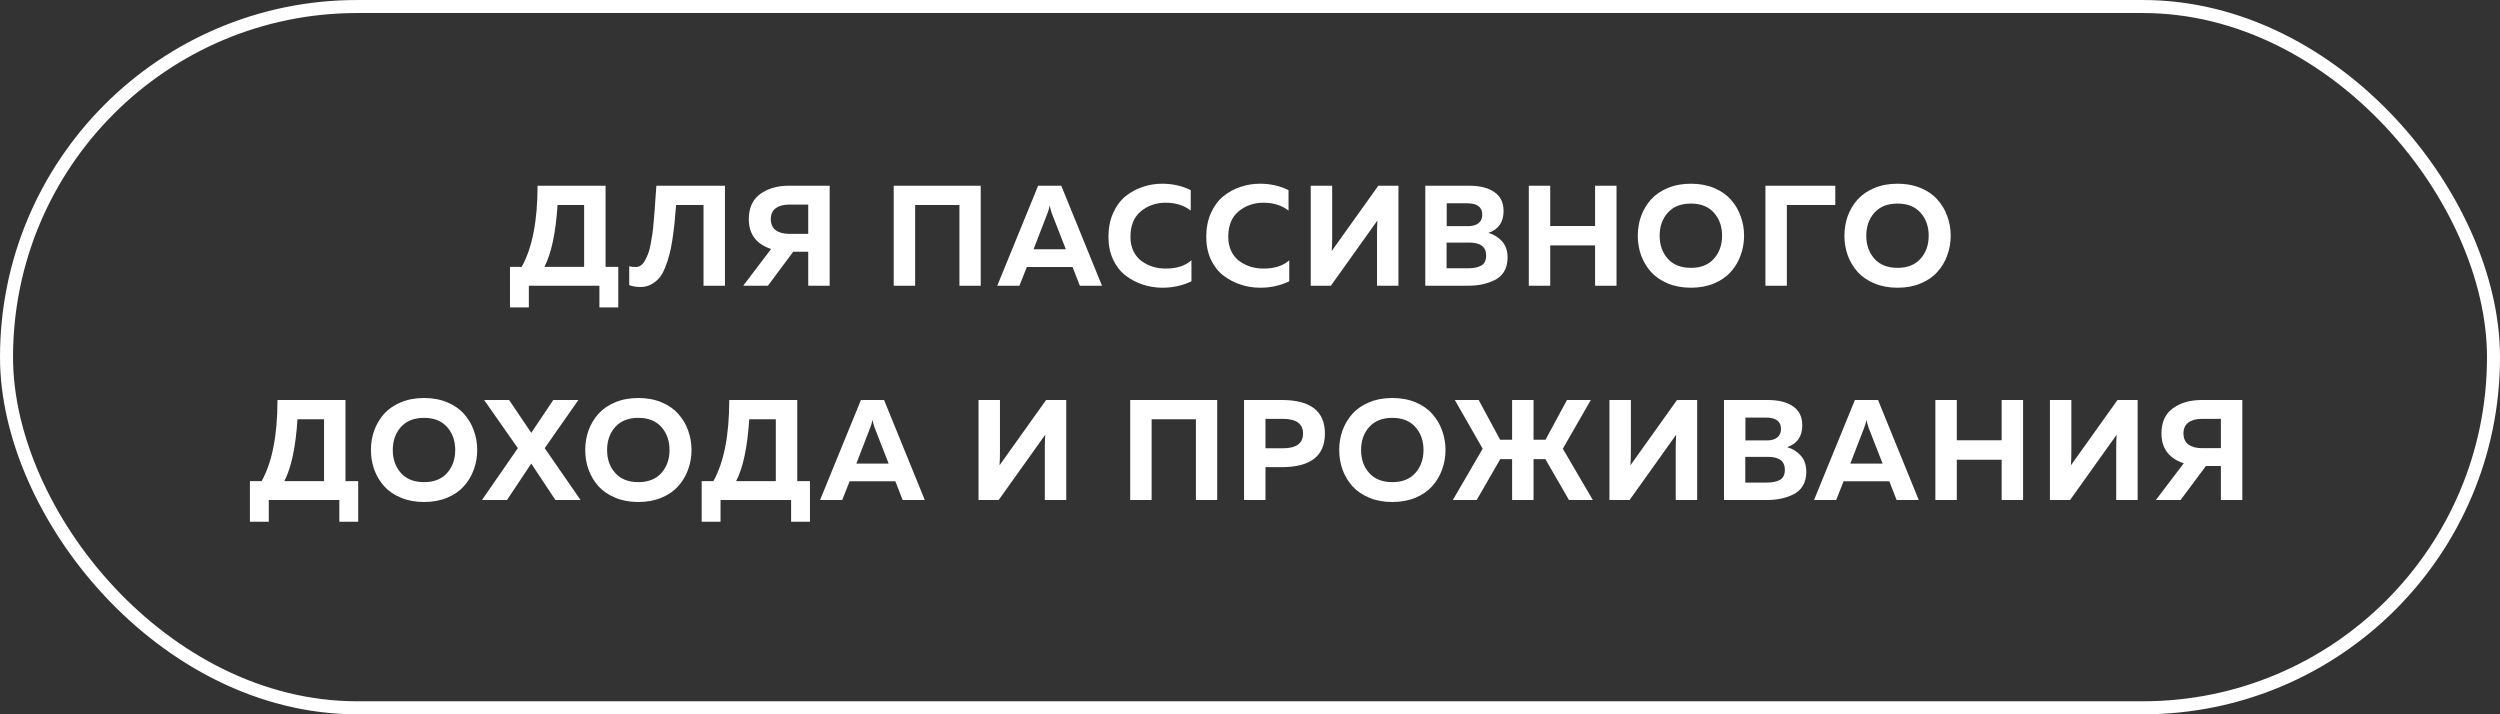
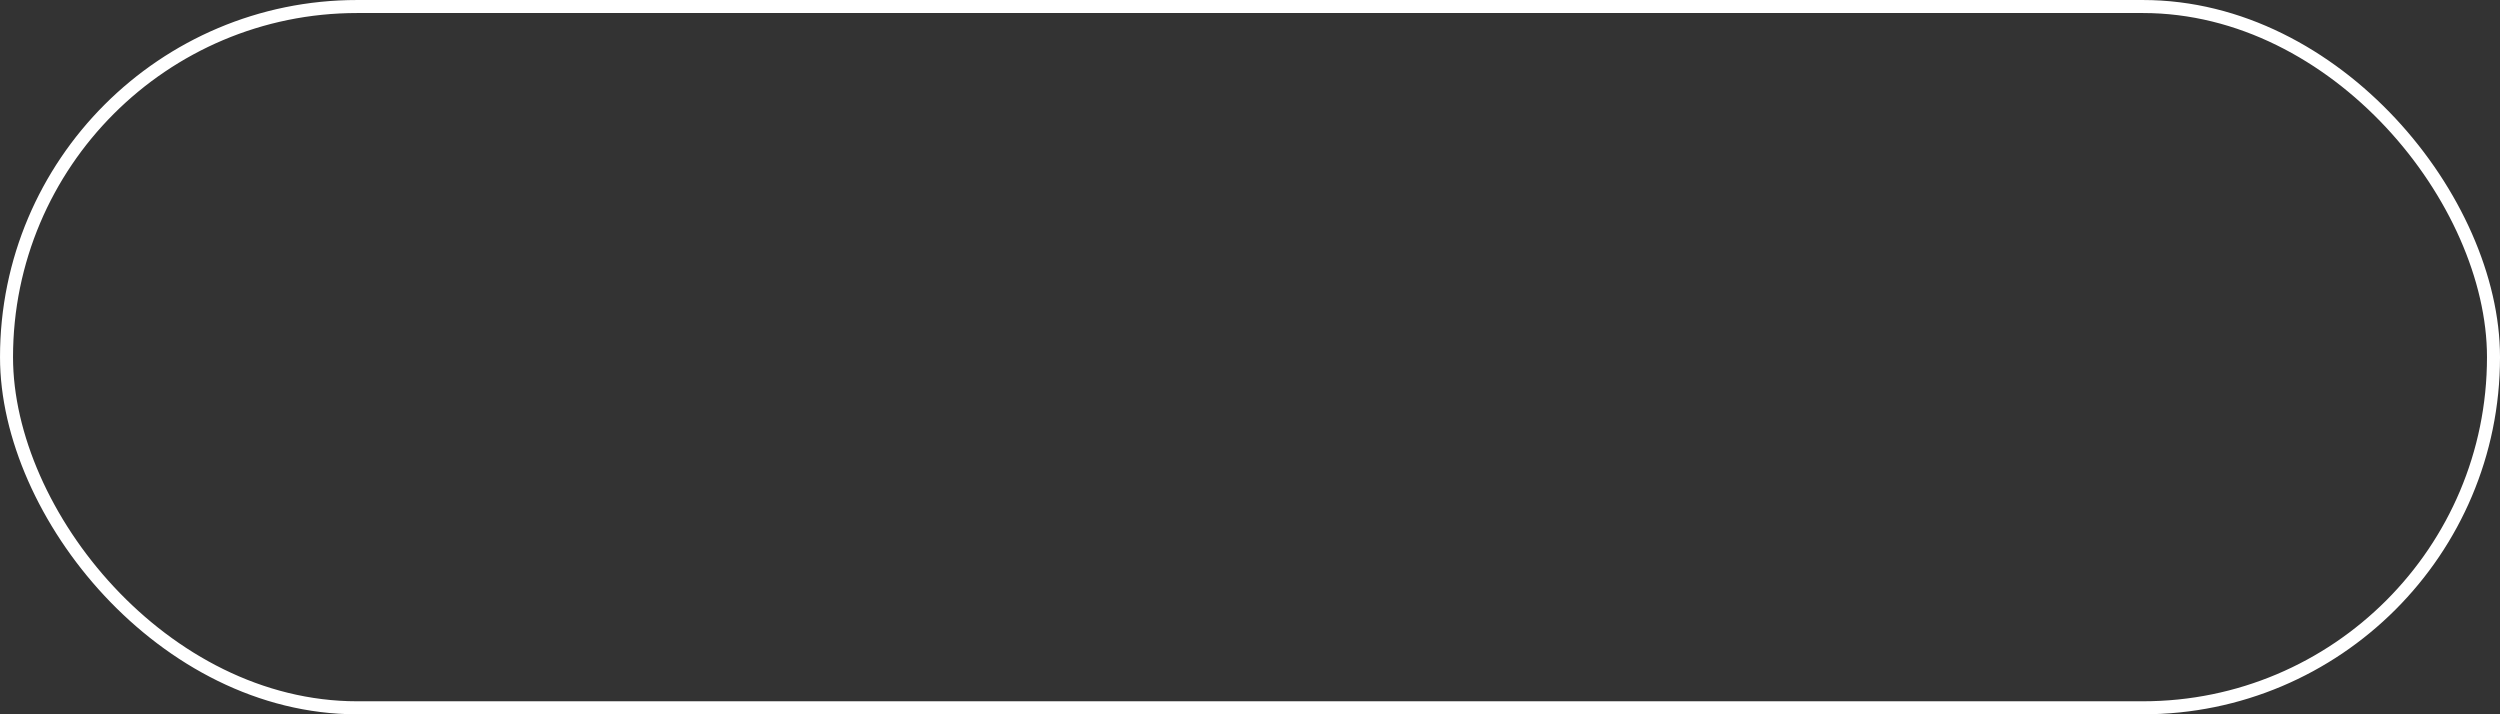
<svg xmlns="http://www.w3.org/2000/svg" width="140" height="40" viewBox="0 0 140 40" fill="none">
  <rect x="0" y="0" width="140" height="40" fill="#333333" stroke="none" />
  <rect x="0.365" y="0.365" width="139.271" height="39.271" rx="19.635" stroke="white" stroke-width="0.729" />
-   <path d="M29.615 17.216H28.559V14.944H29.215C29.807 13.883 30.103 12.368 30.103 10.4H33.911V14.944H34.623V17.216H33.567V16H29.615V17.216ZM31.223 11.48C31.121 13.043 30.876 14.197 30.487 14.944H32.711V11.48H31.223ZM36.757 10.4H40.597V16H39.397V11.48H37.861C37.829 11.885 37.799 12.224 37.773 12.496C37.746 12.763 37.706 13.072 37.653 13.424C37.599 13.776 37.541 14.067 37.477 14.296C37.418 14.525 37.338 14.763 37.237 15.008C37.141 15.248 37.029 15.44 36.901 15.584C36.778 15.723 36.629 15.84 36.453 15.936C36.277 16.027 36.079 16.072 35.861 16.072C35.637 16.072 35.429 16.037 35.237 15.968V14.912C35.349 14.944 35.477 14.957 35.621 14.952C35.722 14.947 35.815 14.915 35.901 14.856C35.986 14.792 36.061 14.699 36.125 14.576C36.194 14.448 36.253 14.32 36.301 14.192C36.354 14.059 36.399 13.885 36.437 13.672C36.474 13.453 36.506 13.261 36.533 13.096C36.559 12.925 36.583 12.704 36.605 12.432C36.631 12.16 36.65 11.939 36.661 11.768C36.677 11.597 36.693 11.363 36.709 11.064C36.73 10.765 36.746 10.544 36.757 10.4ZM43.005 16H41.621L43.181 13.944C42.349 13.667 41.933 13.109 41.933 12.272C41.933 11.643 42.147 11.173 42.573 10.864C43 10.555 43.536 10.4 44.181 10.4H46.461V16H45.261V14.096H44.421L43.005 16ZM43.437 11.664C43.256 11.797 43.165 12 43.165 12.272C43.165 12.544 43.256 12.749 43.437 12.888C43.624 13.027 43.875 13.096 44.189 13.096H45.261V11.456H44.189C43.875 11.456 43.624 11.525 43.437 11.664ZM51.248 16H50.048V10.4H54.92V16H53.728V11.48H51.248V16ZM57.087 16H55.847L58.135 10.4H59.431L61.711 16H60.471L60.063 14.952H57.503L57.087 16ZM58.655 11.952L57.879 13.96H59.687L58.903 11.952C58.85 11.803 58.81 11.656 58.783 11.512C58.751 11.677 58.709 11.824 58.655 11.952ZM62.073 13.264C62.073 12.773 62.158 12.333 62.329 11.944C62.505 11.549 62.734 11.235 63.017 11C63.305 10.765 63.625 10.589 63.977 10.472C64.329 10.349 64.697 10.288 65.081 10.288C65.667 10.288 66.201 10.408 66.681 10.648V11.792C66.302 11.499 65.835 11.352 65.281 11.352C64.737 11.352 64.27 11.515 63.881 11.84C63.497 12.16 63.305 12.635 63.305 13.264C63.305 13.563 63.361 13.829 63.473 14.064C63.585 14.293 63.734 14.477 63.921 14.616C64.113 14.755 64.323 14.861 64.553 14.936C64.787 15.005 65.03 15.04 65.281 15.04C65.899 15.04 66.379 14.885 66.721 14.576V15.752C66.225 15.992 65.683 16.112 65.097 16.112C64.713 16.112 64.345 16.053 63.993 15.936C63.641 15.819 63.318 15.648 63.025 15.424C62.737 15.2 62.505 14.901 62.329 14.528C62.158 14.155 62.073 13.733 62.073 13.264ZM67.55 13.264C67.55 12.773 67.635 12.333 67.806 11.944C67.982 11.549 68.211 11.235 68.494 11C68.782 10.765 69.102 10.589 69.454 10.472C69.806 10.349 70.174 10.288 70.558 10.288C71.144 10.288 71.678 10.408 72.158 10.648V11.792C71.779 11.499 71.312 11.352 70.758 11.352C70.214 11.352 69.747 11.515 69.358 11.84C68.974 12.16 68.782 12.635 68.782 13.264C68.782 13.563 68.838 13.829 68.95 14.064C69.062 14.293 69.211 14.477 69.398 14.616C69.59 14.755 69.8 14.861 70.03 14.936C70.264 15.005 70.507 15.04 70.758 15.04C71.376 15.04 71.856 14.885 72.198 14.576V15.752C71.702 15.992 71.16 16.112 70.574 16.112C70.19 16.112 69.822 16.053 69.47 15.936C69.118 15.819 68.795 15.648 68.502 15.424C68.214 15.2 67.982 14.901 67.806 14.528C67.635 14.155 67.55 13.733 67.55 13.264ZM78.313 16H77.113V13.112C77.113 12.829 77.121 12.573 77.137 12.344L74.529 16H73.401V10.4H74.601V13.288C74.601 13.571 74.593 13.827 74.577 14.056L77.185 10.4H78.313V16ZM79.816 10.4H82.264C82.877 10.4 83.352 10.52 83.688 10.76C84.029 10.995 84.2 11.347 84.2 11.816C84.2 12.44 83.917 12.848 83.352 13.04C83.661 13.131 83.917 13.291 84.12 13.52C84.323 13.744 84.424 14.048 84.424 14.432C84.424 14.736 84.357 14.997 84.224 15.216C84.091 15.429 83.909 15.589 83.68 15.696C83.456 15.803 83.224 15.88 82.984 15.928C82.749 15.976 82.496 16 82.224 16H79.816V10.4ZM83.224 14.304C83.224 13.824 82.907 13.584 82.272 13.584H81.008V15.024H82.208C82.523 15.024 82.771 14.973 82.952 14.872C83.133 14.771 83.224 14.581 83.224 14.304ZM83.008 12.024C83.008 11.597 82.725 11.384 82.16 11.384H81.016V12.664H82.224C82.459 12.664 82.648 12.611 82.792 12.504C82.936 12.392 83.008 12.232 83.008 12.024ZM89.325 10.4H90.525V16H89.325V13.744H86.813V16H85.613V10.4H86.813V12.656H89.325V10.4ZM91.9 14.296C91.777 13.949 91.716 13.584 91.716 13.2C91.716 12.816 91.777 12.451 91.9 12.104C92.028 11.757 92.212 11.448 92.452 11.176C92.697 10.904 93.012 10.688 93.396 10.528C93.78 10.368 94.212 10.288 94.692 10.288C95.172 10.288 95.604 10.368 95.988 10.528C96.372 10.688 96.684 10.904 96.924 11.176C97.169 11.448 97.353 11.757 97.476 12.104C97.604 12.451 97.668 12.816 97.668 13.2C97.668 13.584 97.604 13.949 97.476 14.296C97.353 14.643 97.169 14.952 96.924 15.224C96.684 15.496 96.372 15.712 95.988 15.872C95.604 16.032 95.172 16.112 94.692 16.112C94.212 16.112 93.78 16.032 93.396 15.872C93.012 15.712 92.697 15.496 92.452 15.224C92.212 14.952 92.028 14.643 91.9 14.296ZM95.98 14.488C96.284 14.147 96.436 13.717 96.436 13.2C96.436 12.683 96.284 12.253 95.98 11.912C95.676 11.571 95.247 11.4 94.692 11.4C94.132 11.4 93.7 11.571 93.396 11.912C93.092 12.253 92.94 12.683 92.94 13.2C92.94 13.717 93.092 14.147 93.396 14.488C93.7 14.829 94.132 15 94.692 15C95.247 15 95.676 14.829 95.98 14.488ZM100.064 16H98.864V10.4H102.776V11.48H100.064V16ZM103.471 14.296C103.349 13.949 103.287 13.584 103.287 13.2C103.287 12.816 103.349 12.451 103.471 12.104C103.599 11.757 103.783 11.448 104.023 11.176C104.269 10.904 104.583 10.688 104.967 10.528C105.351 10.368 105.783 10.288 106.263 10.288C106.743 10.288 107.175 10.368 107.559 10.528C107.943 10.688 108.255 10.904 108.495 11.176C108.741 11.448 108.925 11.757 109.047 12.104C109.175 12.451 109.239 12.816 109.239 13.2C109.239 13.584 109.175 13.949 109.047 14.296C108.925 14.643 108.741 14.952 108.495 15.224C108.255 15.496 107.943 15.712 107.559 15.872C107.175 16.032 106.743 16.112 106.263 16.112C105.783 16.112 105.351 16.032 104.967 15.872C104.583 15.712 104.269 15.496 104.023 15.224C103.783 14.952 103.599 14.643 103.471 14.296ZM107.551 14.488C107.855 14.147 108.007 13.717 108.007 13.2C108.007 12.683 107.855 12.253 107.551 11.912C107.247 11.571 106.818 11.4 106.263 11.4C105.703 11.4 105.271 11.571 104.967 11.912C104.663 12.253 104.511 12.683 104.511 13.2C104.511 13.717 104.663 14.147 104.967 14.488C105.271 14.829 105.703 15 106.263 15C106.818 15 107.247 14.829 107.551 14.488ZM15.051 29.216H13.995V26.944H14.651C15.243 25.883 15.539 24.368 15.539 22.4H19.347V26.944H20.059V29.216H19.003V28H15.051V29.216ZM16.659 23.48C16.558 25.043 16.312 26.197 15.923 26.944H18.147V23.48H16.659ZM20.956 26.296C20.833 25.949 20.772 25.584 20.772 25.2C20.772 24.816 20.833 24.451 20.956 24.104C21.084 23.757 21.268 23.448 21.508 23.176C21.753 22.904 22.068 22.688 22.452 22.528C22.836 22.368 23.268 22.288 23.748 22.288C24.228 22.288 24.66 22.368 25.044 22.528C25.428 22.688 25.74 22.904 25.98 23.176C26.225 23.448 26.409 23.757 26.532 24.104C26.66 24.451 26.724 24.816 26.724 25.2C26.724 25.584 26.66 25.949 26.532 26.296C26.409 26.643 26.225 26.952 25.98 27.224C25.74 27.496 25.428 27.712 25.044 27.872C24.66 28.032 24.228 28.112 23.748 28.112C23.268 28.112 22.836 28.032 22.452 27.872C22.068 27.712 21.753 27.496 21.508 27.224C21.268 26.952 21.084 26.643 20.956 26.296ZM25.036 26.488C25.34 26.147 25.492 25.717 25.492 25.2C25.492 24.683 25.34 24.253 25.036 23.912C24.732 23.571 24.303 23.4 23.748 23.4C23.188 23.4 22.756 23.571 22.452 23.912C22.148 24.253 21.996 24.683 21.996 25.2C21.996 25.717 22.148 26.147 22.452 26.488C22.756 26.829 23.188 27 23.748 27C24.303 27 24.732 26.829 25.036 26.488ZM28.391 28H26.991L28.999 25.096L27.111 22.4H28.511L29.751 24.24L30.983 22.4H32.391L30.503 25.096L32.511 28H31.103L29.751 25.96L28.391 28ZM32.957 26.296C32.834 25.949 32.773 25.584 32.773 25.2C32.773 24.816 32.834 24.451 32.957 24.104C33.085 23.757 33.269 23.448 33.509 23.176C33.754 22.904 34.069 22.688 34.453 22.528C34.837 22.368 35.269 22.288 35.749 22.288C36.229 22.288 36.661 22.368 37.045 22.528C37.429 22.688 37.741 22.904 37.981 23.176C38.226 23.448 38.41 23.757 38.533 24.104C38.661 24.451 38.725 24.816 38.725 25.2C38.725 25.584 38.661 25.949 38.533 26.296C38.41 26.643 38.226 26.952 37.981 27.224C37.741 27.496 37.429 27.712 37.045 27.872C36.661 28.032 36.229 28.112 35.749 28.112C35.269 28.112 34.837 28.032 34.453 27.872C34.069 27.712 33.754 27.496 33.509 27.224C33.269 26.952 33.085 26.643 32.957 26.296ZM37.037 26.488C37.341 26.147 37.493 25.717 37.493 25.2C37.493 24.683 37.341 24.253 37.037 23.912C36.733 23.571 36.304 23.4 35.749 23.4C35.189 23.4 34.757 23.571 34.453 23.912C34.149 24.253 33.997 24.683 33.997 25.2C33.997 25.717 34.149 26.147 34.453 26.488C34.757 26.829 35.189 27 35.749 27C36.304 27 36.733 26.829 37.037 26.488ZM40.35 29.216H39.294V26.944H39.95C40.542 25.883 40.838 24.368 40.838 22.4H44.646V26.944H45.358V29.216H44.302V28H40.35V29.216ZM41.958 23.48C41.857 25.043 41.612 26.197 41.222 26.944H43.446V23.48H41.958ZM47.164 28H45.924L48.212 22.4H49.508L51.788 28H50.548L50.14 26.952H47.58L47.164 28ZM48.732 23.952L47.956 25.96H49.764L48.98 23.952C48.927 23.803 48.887 23.656 48.86 23.512C48.828 23.677 48.785 23.824 48.732 23.952ZM59.71 28H58.51V25.112C58.51 24.829 58.518 24.573 58.534 24.344L55.926 28H54.798V22.4H55.998V25.288C55.998 25.571 55.99 25.827 55.974 26.056L58.582 22.4H59.71V28ZM64.491 28H63.291V22.4H68.163V28H66.971V23.48H64.491V28ZM69.667 22.4H71.779C73.39 22.4 74.195 23.027 74.195 24.28C74.195 25.533 73.39 26.16 71.779 26.16H70.867V28H69.667V22.4ZM71.835 25.104C72.592 25.104 72.971 24.829 72.971 24.28C72.971 23.731 72.592 23.456 71.835 23.456H70.867V25.104H71.835ZM75.18 26.296C75.057 25.949 74.996 25.584 74.996 25.2C74.996 24.816 75.057 24.451 75.18 24.104C75.308 23.757 75.492 23.448 75.732 23.176C75.977 22.904 76.292 22.688 76.676 22.528C77.06 22.368 77.492 22.288 77.972 22.288C78.452 22.288 78.884 22.368 79.268 22.528C79.652 22.688 79.964 22.904 80.204 23.176C80.449 23.448 80.633 23.757 80.756 24.104C80.884 24.451 80.948 24.816 80.948 25.2C80.948 25.584 80.884 25.949 80.756 26.296C80.633 26.643 80.449 26.952 80.204 27.224C79.964 27.496 79.652 27.712 79.268 27.872C78.884 28.032 78.452 28.112 77.972 28.112C77.492 28.112 77.06 28.032 76.676 27.872C76.292 27.712 75.977 27.496 75.732 27.224C75.492 26.952 75.308 26.643 75.18 26.296ZM79.26 26.488C79.564 26.147 79.716 25.717 79.716 25.2C79.716 24.683 79.564 24.253 79.26 23.912C78.956 23.571 78.527 23.4 77.972 23.4C77.412 23.4 76.98 23.571 76.676 23.912C76.372 24.253 76.22 24.683 76.22 25.2C76.22 25.717 76.372 26.147 76.676 26.488C76.98 26.829 77.412 27 77.972 27C78.527 27 78.956 26.829 79.26 26.488ZM82.694 28H81.358L83.03 25.128L81.47 22.4H82.806L84.006 24.624H84.678V22.4H85.878V24.624H86.55L87.75 22.4H89.086L87.518 25.128L89.198 28H87.862L86.542 25.712H85.878V28H84.678V25.712H84.014L82.694 28ZM95.041 28H93.841V25.112C93.841 24.829 93.85 24.573 93.865 24.344L91.257 28H90.129V22.4H91.329V25.288C91.329 25.571 91.322 25.827 91.305 26.056L93.913 22.4H95.041V28ZM96.544 22.4H98.992C99.605 22.4 100.08 22.52 100.416 22.76C100.757 22.995 100.928 23.347 100.928 23.816C100.928 24.44 100.645 24.848 100.08 25.04C100.389 25.131 100.645 25.291 100.848 25.52C101.051 25.744 101.152 26.048 101.152 26.432C101.152 26.736 101.085 26.997 100.952 27.216C100.819 27.429 100.637 27.589 100.408 27.696C100.184 27.803 99.952 27.88 99.712 27.928C99.477 27.976 99.224 28 98.952 28H96.544V22.4ZM99.952 26.304C99.952 25.824 99.635 25.584 99 25.584H97.736V27.024H98.936C99.251 27.024 99.499 26.973 99.68 26.872C99.861 26.771 99.952 26.581 99.952 26.304ZM99.736 24.024C99.736 23.597 99.453 23.384 98.888 23.384H97.744V24.664H98.952C99.187 24.664 99.376 24.611 99.52 24.504C99.664 24.392 99.736 24.232 99.736 24.024ZM102.826 28H101.586L103.874 22.4H105.17L107.45 28H106.21L105.802 26.952H103.242L102.826 28ZM104.394 23.952L103.618 25.96H105.426L104.642 23.952C104.588 23.803 104.548 23.656 104.522 23.512C104.49 23.677 104.447 23.824 104.394 23.952ZM112.093 22.4H113.293V28H112.093V25.744H109.581V28H108.381V22.4H109.581V24.656H112.093V22.4ZM119.708 28H118.508V25.112C118.508 24.829 118.516 24.573 118.532 24.344L115.924 28H114.796V22.4H115.996V25.288C115.996 25.571 115.988 25.827 115.972 26.056L118.58 22.4H119.708V28ZM122.114 28H120.73L122.29 25.944C121.458 25.667 121.042 25.109 121.042 24.272C121.042 23.643 121.256 23.173 121.682 22.864C122.109 22.555 122.645 22.4 123.29 22.4H125.57V28H124.37V26.096H123.53L122.114 28ZM122.546 23.664C122.365 23.797 122.274 24 122.274 24.272C122.274 24.544 122.365 24.749 122.546 24.888C122.733 25.027 122.984 25.096 123.298 25.096H124.37V23.456H123.298C122.984 23.456 122.733 23.525 122.546 23.664Z" fill="white" />
</svg>